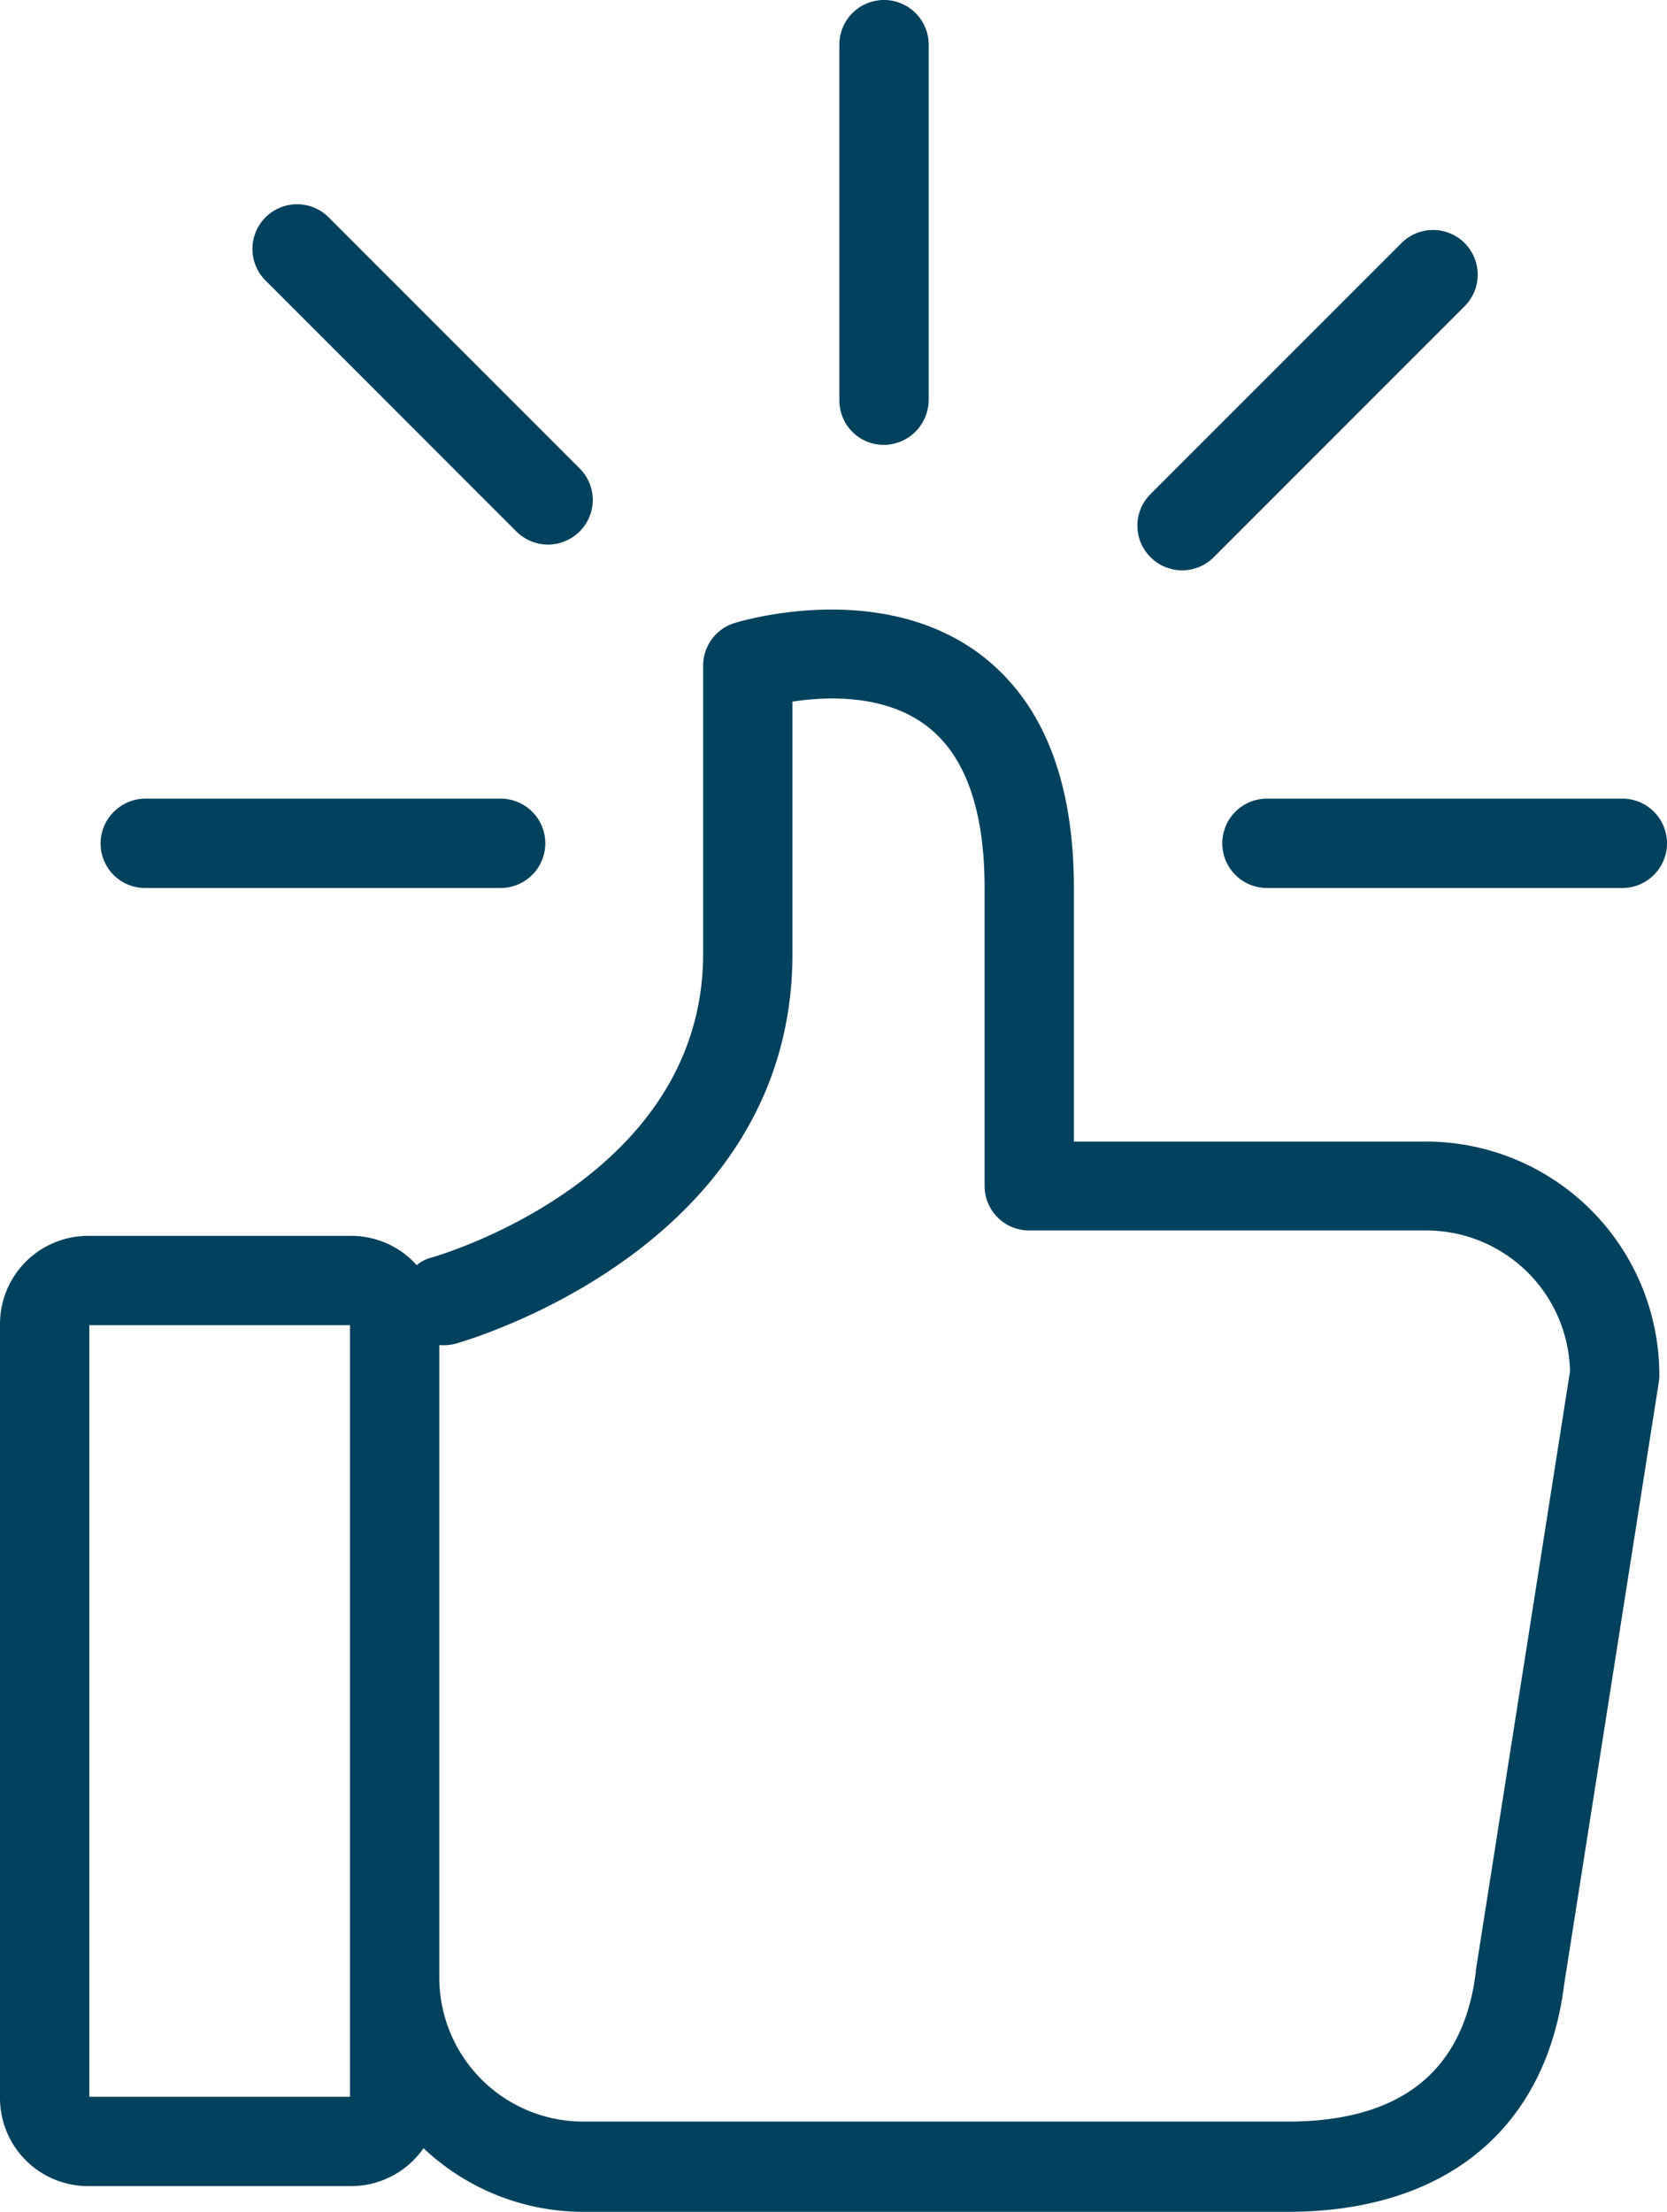
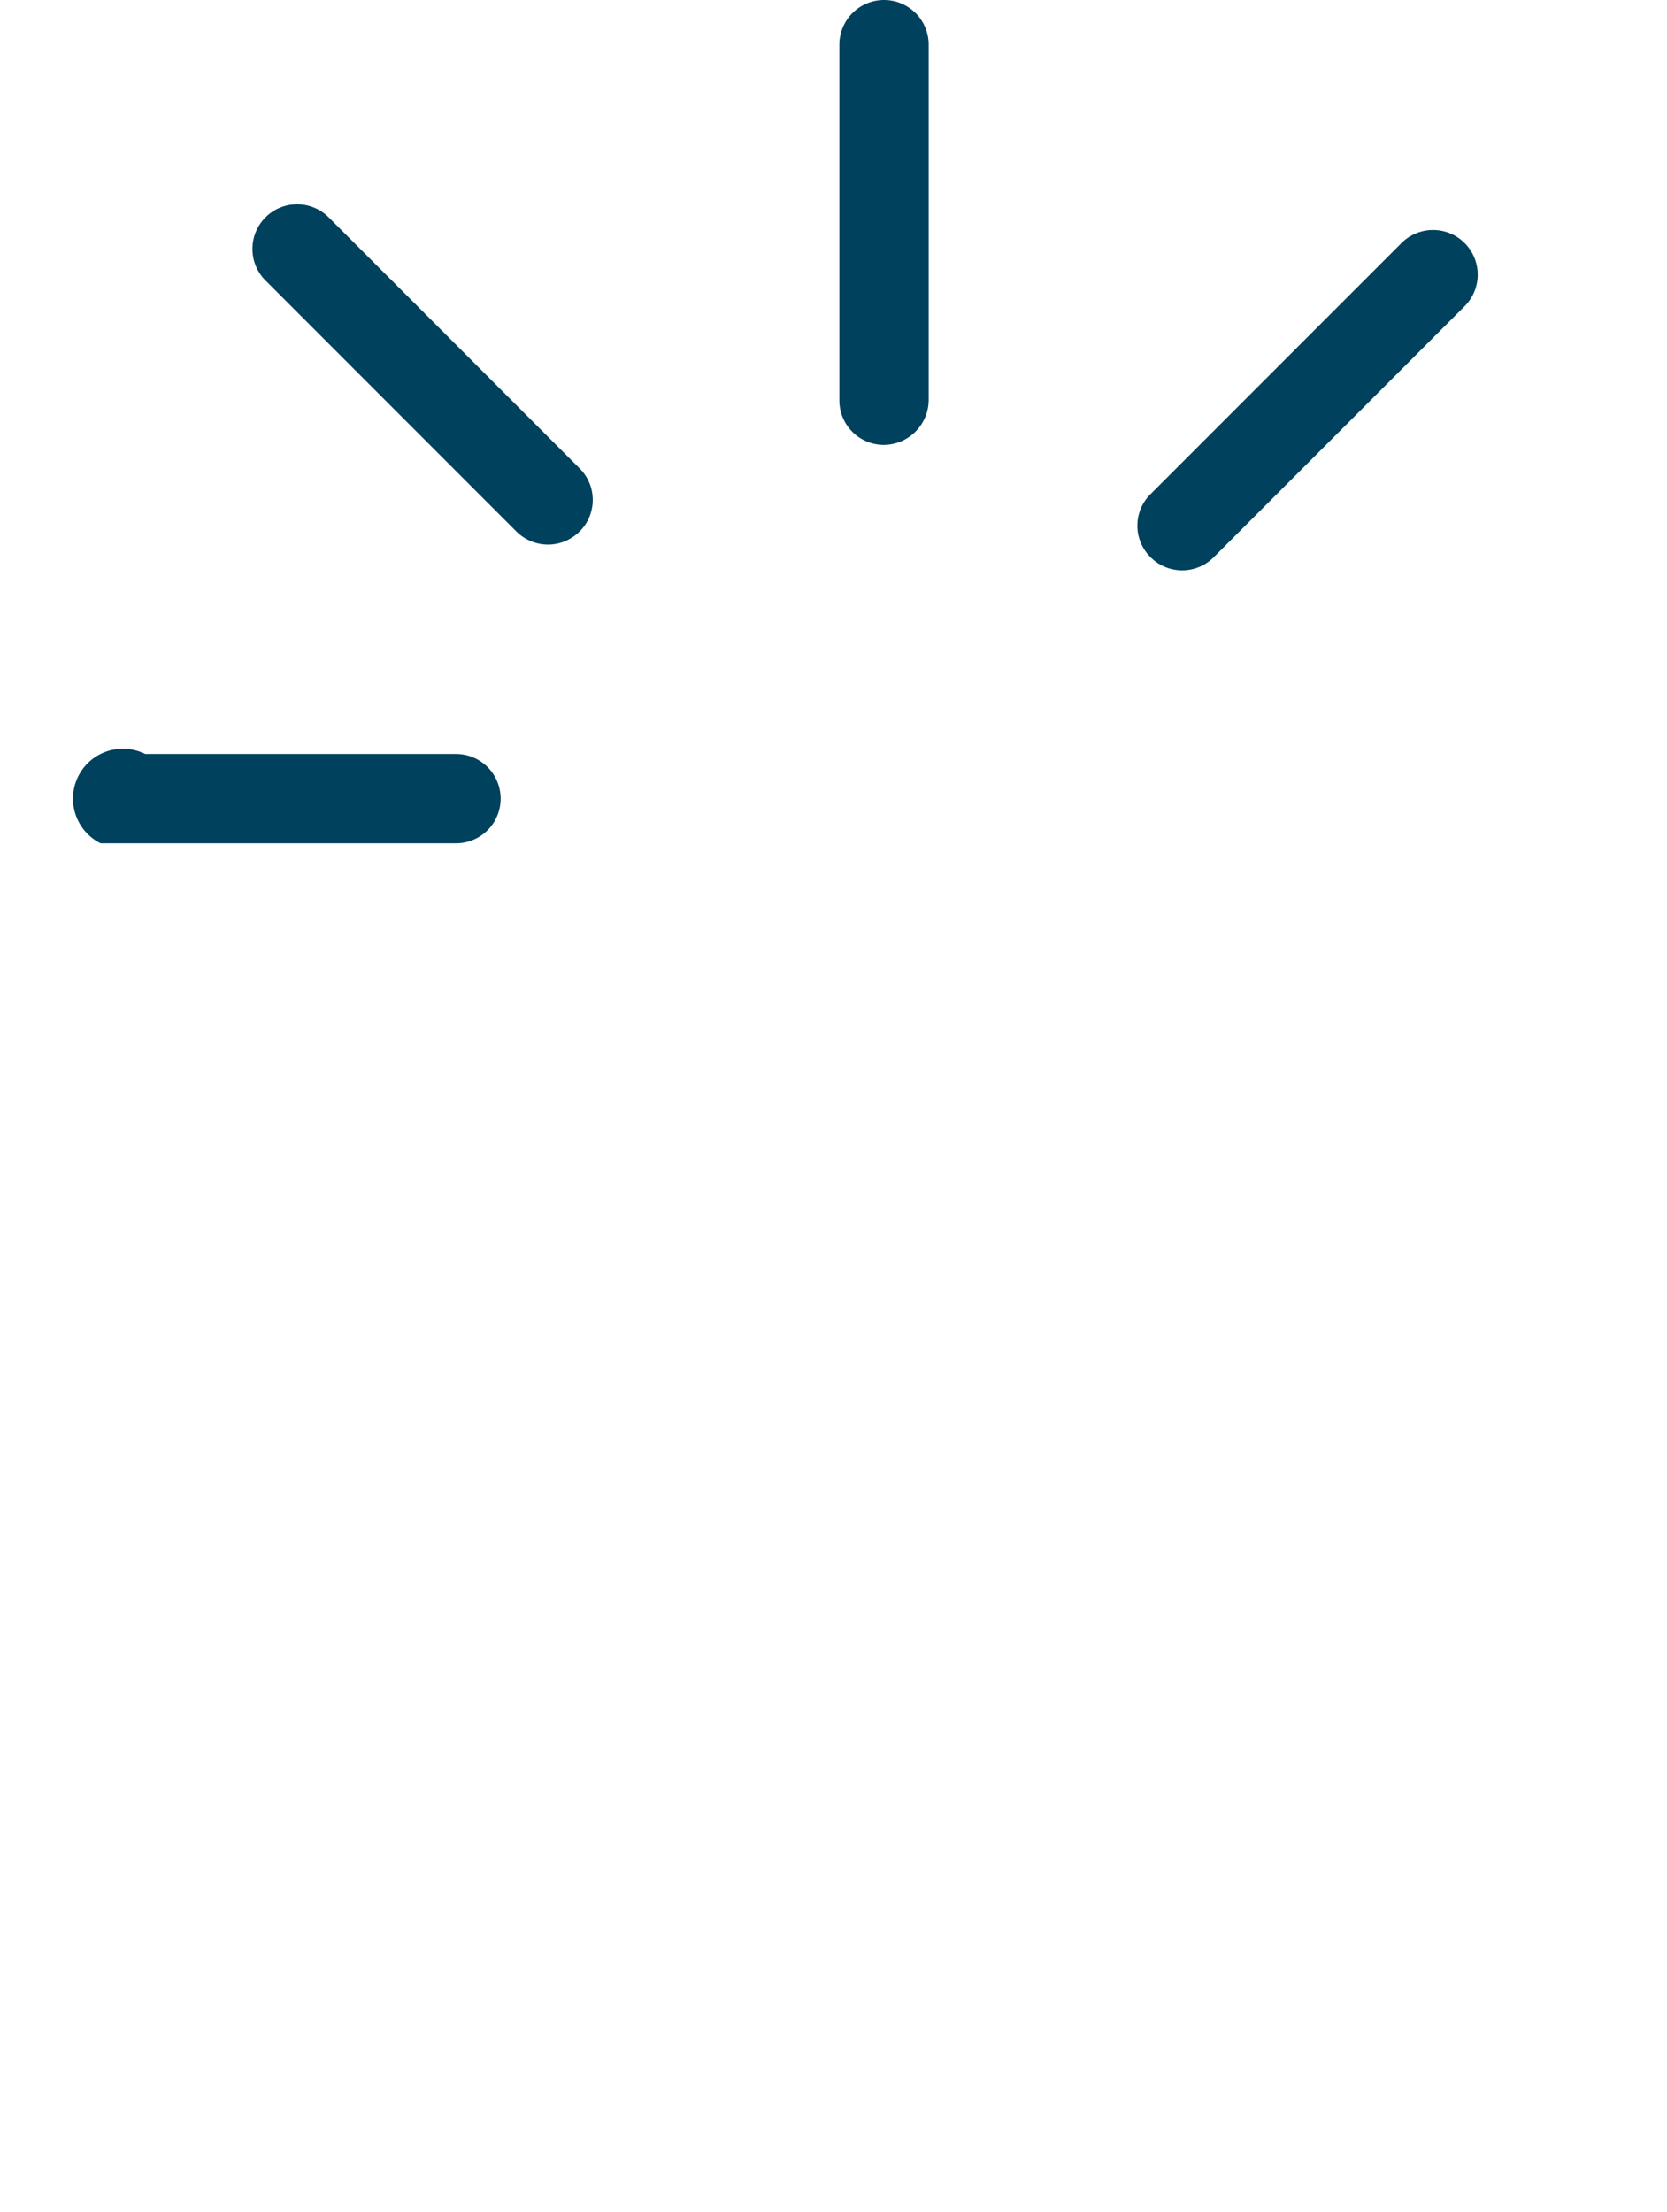
<svg xmlns="http://www.w3.org/2000/svg" width="369.6" height="490.2" viewBox="0 0 369.6 490.2">
  <g id="thumbs-up" transform="translate(-60.3)">
    <g id="Group_346" data-name="Group 346">
      <g id="Group_345" data-name="Group 345">
        <path id="Path_60964" data-name="Path 60964" d="M266.2,88.6V9.9a9.9,9.9,0,1,0-19.8,0V88.7a9.859,9.859,0,0,0,9.9,9.9A10.008,10.008,0,0,0,266.2,88.6Z" fill="#00415d" />
        <path id="Path_60965" data-name="Path 60965" d="M181.8,120.7a10.01,10.01,0,0,0,7-2.9,9.839,9.839,0,0,0,0-14L133.1,48.1a9.9,9.9,0,0,0-14,14l55.7,55.7A10.01,10.01,0,0,0,181.8,120.7Z" fill="#00415d" />
-         <path id="Path_60966" data-name="Path 60966" d="M420,177H341.2a9.9,9.9,0,1,0,0,19.8H420a9.9,9.9,0,0,0,0-19.8Z" fill="#00415d" />
-         <path id="Path_60967" data-name="Path 60967" d="M82.6,186.9a9.859,9.859,0,0,0,9.9,9.9h78.8a9.9,9.9,0,0,0,0-19.8H92.5A9.988,9.988,0,0,0,82.6,186.9Z" fill="#00415d" />
+         <path id="Path_60967" data-name="Path 60967" d="M82.6,186.9h78.8a9.9,9.9,0,0,0,0-19.8H92.5A9.988,9.988,0,0,0,82.6,186.9Z" fill="#00415d" />
        <path id="Path_60968" data-name="Path 60968" d="M329.4,123.5l55.7-55.7a9.9,9.9,0,0,0-14-14l-55.7,55.7a9.839,9.839,0,0,0,0,14,9.9,9.9,0,0,0,14,0Z" fill="#00415d" />
-         <path id="Path_60969" data-name="Path 60969" d="M60.3,293.5V465a19.525,19.525,0,0,0,19.5,19.5h58.3a19.57,19.57,0,0,0,16.1-8.4,51.649,51.649,0,0,0,35.4,14.1H345.8c35,0,57.3-18.4,61.3-50.4l21-133.6a7.568,7.568,0,0,0,.1-1.5A51.768,51.768,0,0,0,376.5,253H298.4V196.9c0-24.3-7.1-41.8-21.2-52.2-22.3-16.3-52.8-7-54.1-6.6a9.874,9.874,0,0,0-6.9,9.4v63.8c0,49.7-57.8,66.7-60.2,67.4a8,8,0,0,0-3.3,1.7,19.509,19.509,0,0,0-14.5-6.5H79.8A19.546,19.546,0,0,0,60.3,293.5Zm97.4,4.6a10.987,10.987,0,0,0,3.6-.3c3.1-.9,74.7-21.6,74.7-86.4V155.5c7.7-1.2,20.4-1.6,29.5,5.2,8.7,6.4,13.1,18.6,13.1,36.1v66a9.859,9.859,0,0,0,9.9,9.9h88a31.911,31.911,0,0,1,31.9,31.2L387.5,436.8v.3c-2.7,22-16.7,33.1-41.7,33.1H189.6a31.923,31.923,0,0,1-31.9-31.9V298.1Zm-77.6-4.4h57.8v171H80.1Z" fill="#00415d" />
      </g>
    </g>
  </g>
</svg>